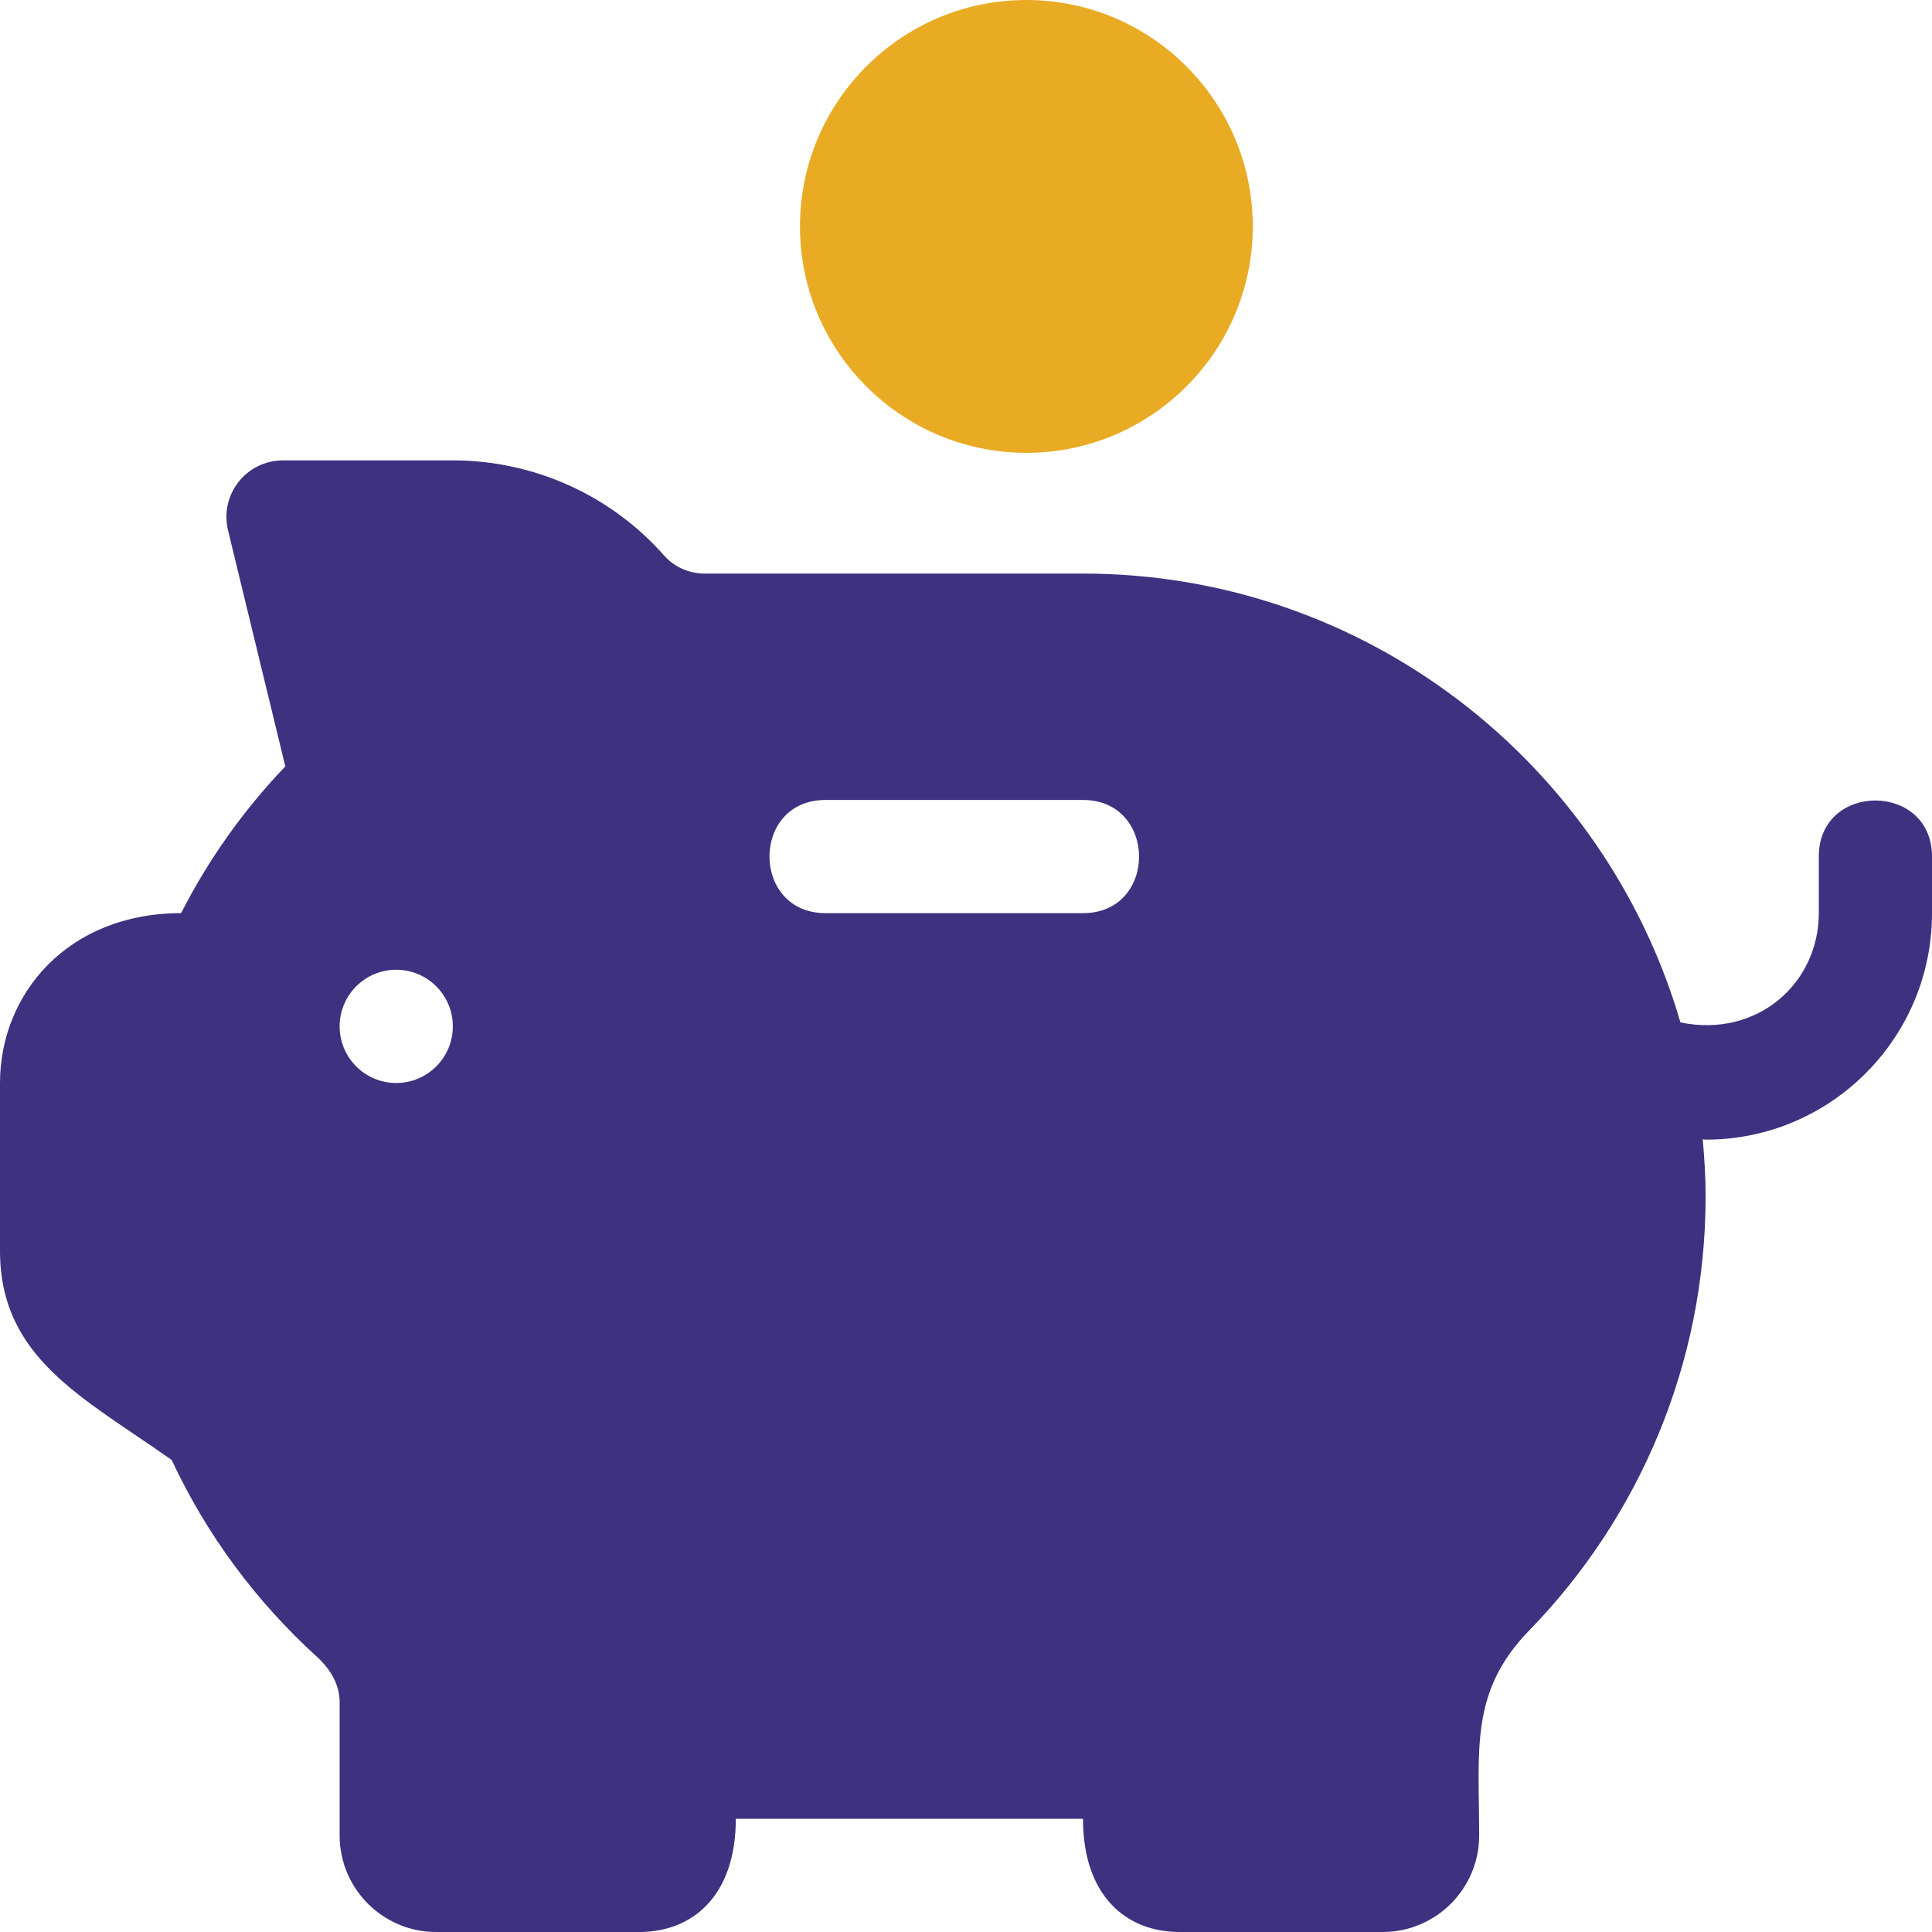
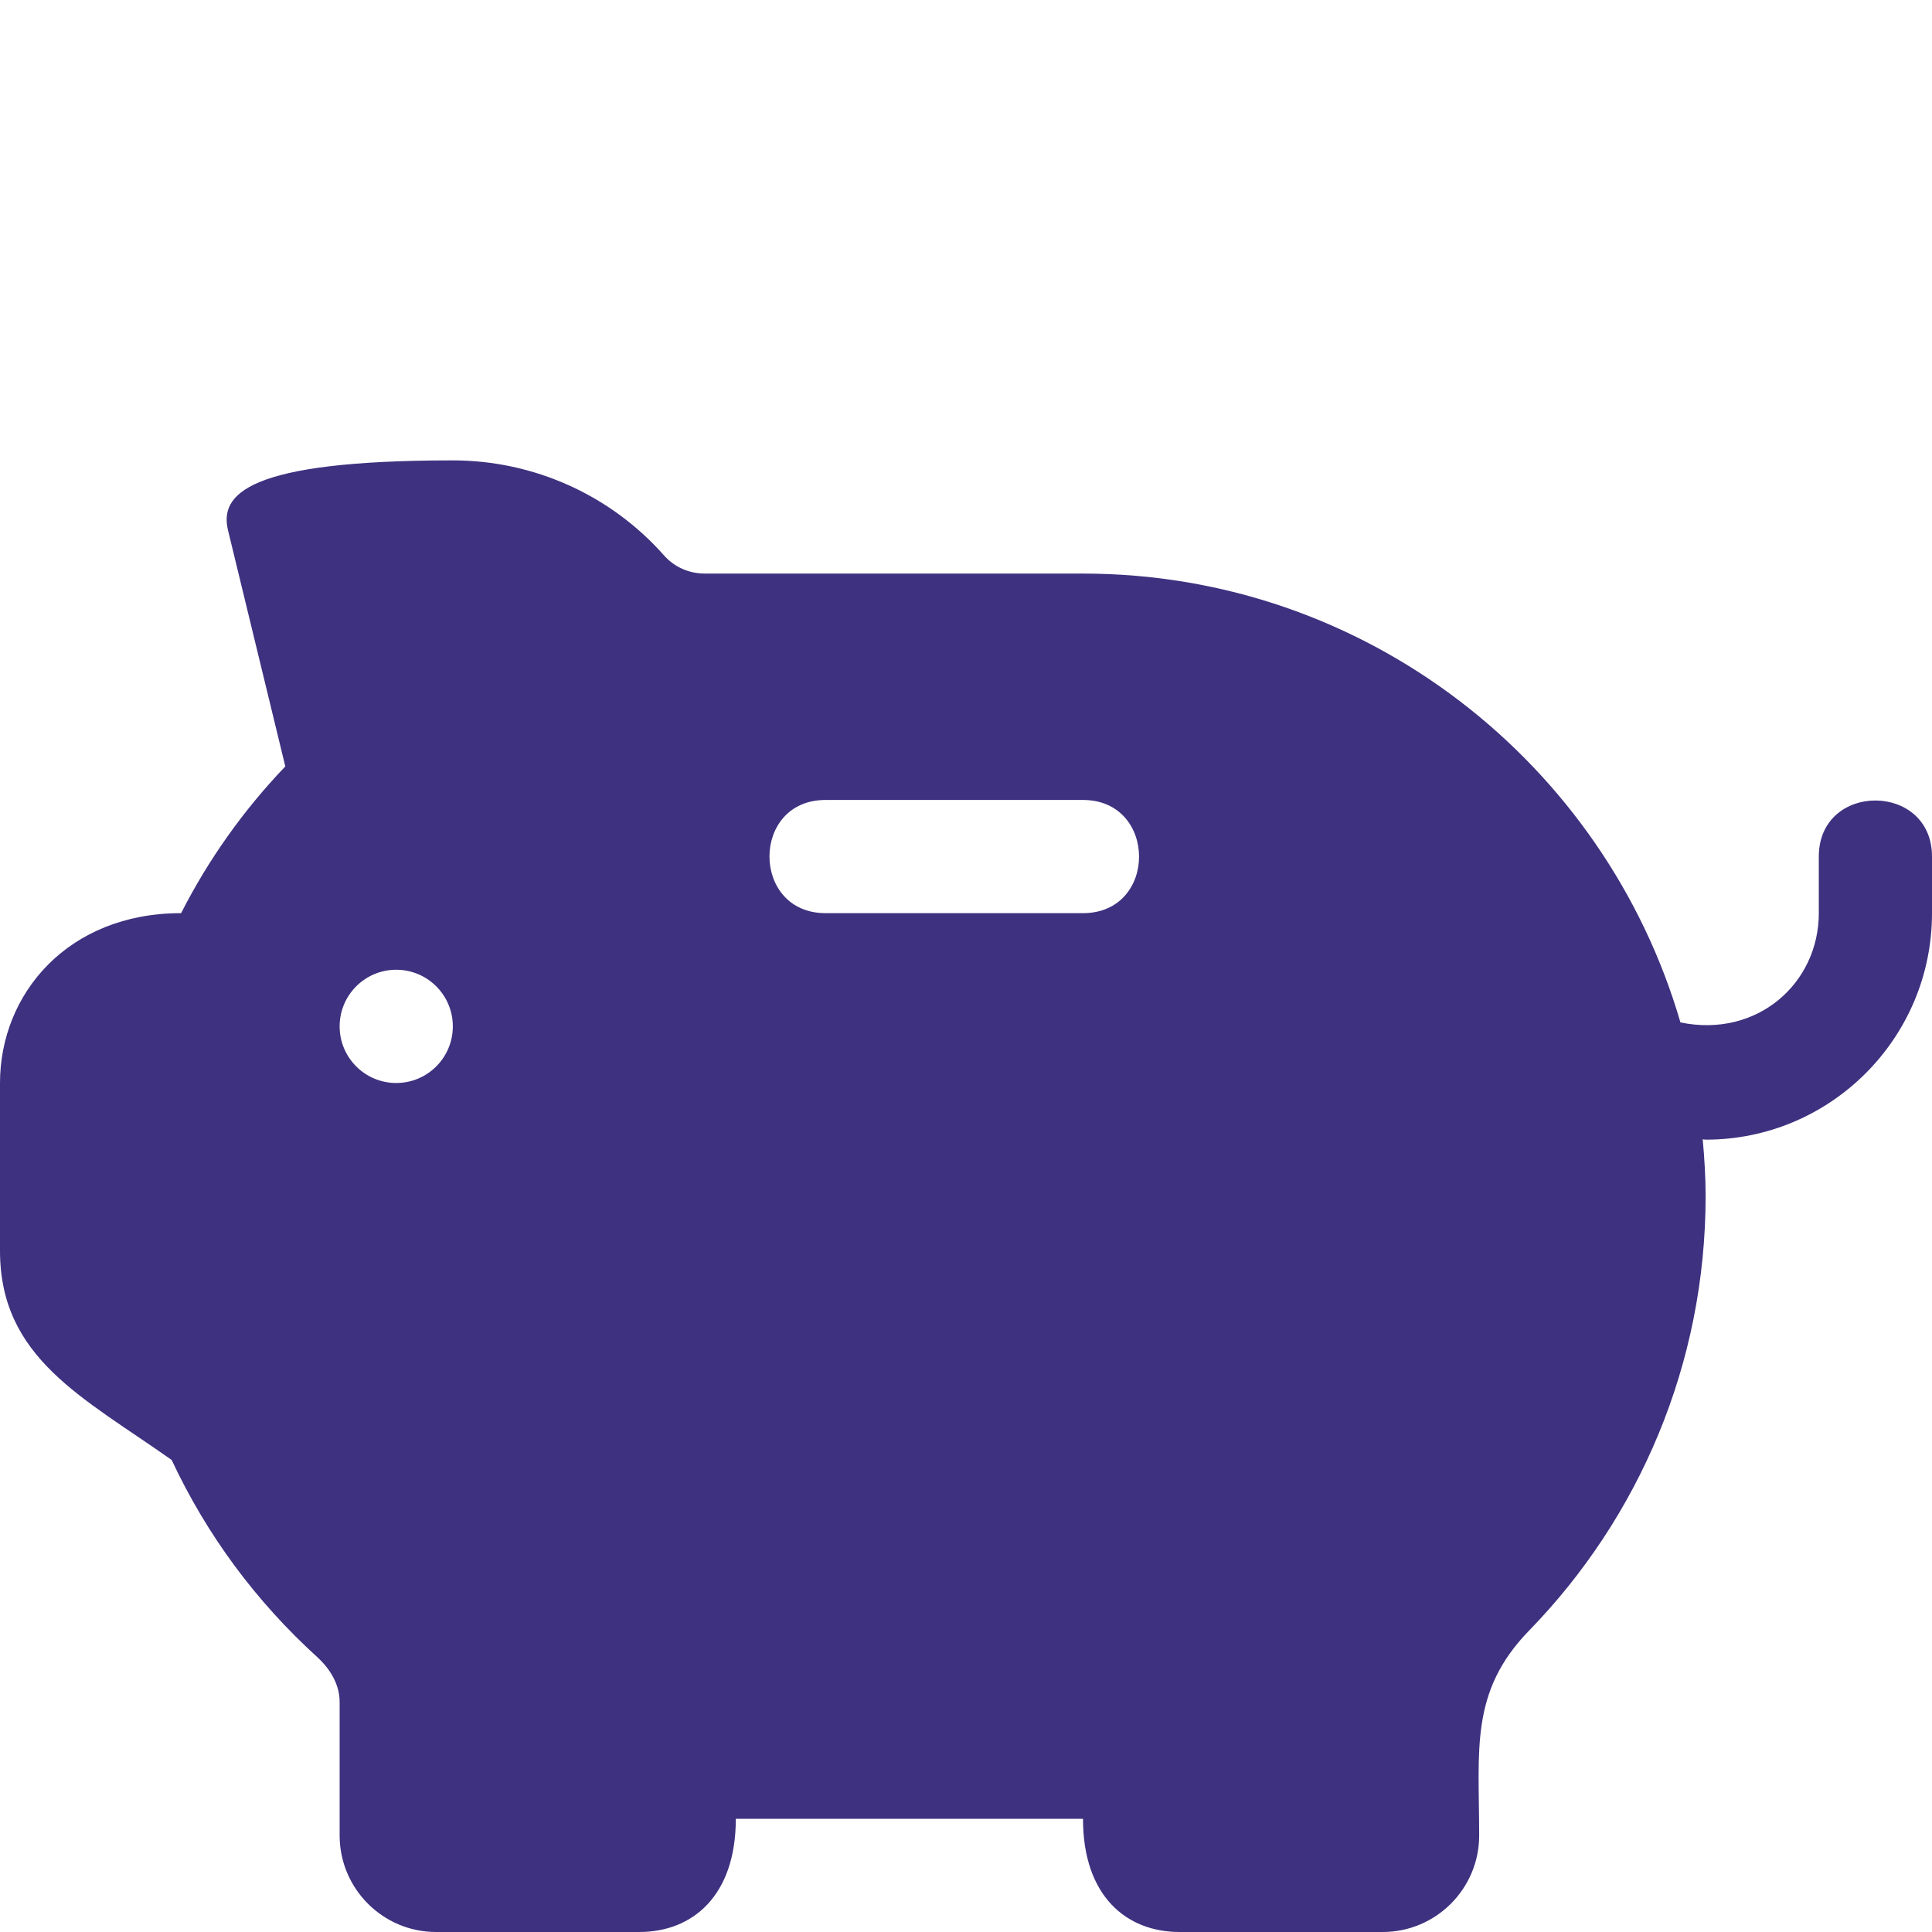
<svg xmlns="http://www.w3.org/2000/svg" width="34" height="34" viewBox="0 0 34 34" fill="none">
-   <path d="M32.008 15.074V16.07C32.008 17.302 30.927 18.272 29.573 17.993C28.245 13.436 24.038 10.094 19.059 10.094H12.403C12.126 10.094 11.866 9.978 11.688 9.777C10.748 8.712 9.393 8.102 7.969 8.102H4.98C4.335 8.102 3.861 8.705 4.013 9.333L5.021 13.488C4.287 14.254 3.669 15.124 3.187 16.07C1.192 16.07 0 17.492 0 19.059V22.011C0 23.902 1.464 24.593 3.021 25.693C3.638 27.011 4.499 28.177 5.585 29.164C5.731 29.297 5.977 29.576 5.977 29.952V32.301C5.977 33.238 6.738 34 7.675 34H11.251C12.182 34 12.949 33.37 12.949 32.008H19.059C19.059 33.37 19.826 34 20.757 34H24.333C25.27 34 26.031 33.238 26.031 32.302C26.031 30.796 25.861 29.771 26.912 28.693C28.839 26.711 30.016 24.01 30.016 21.051C30.016 20.713 29.995 20.38 29.965 20.05C29.984 20.05 30.003 20.056 30.021 20.056C32.204 20.056 34 18.28 34 16.07V15.074C34 13.761 32.008 13.756 32.008 15.074ZM6.973 19.059C6.423 19.059 5.977 18.613 5.977 18.062C5.977 17.512 6.423 17.066 6.973 17.066C7.523 17.066 7.969 17.512 7.969 18.062C7.969 18.613 7.523 19.059 6.973 19.059ZM19.059 16.07H14.528C13.215 16.07 13.21 14.078 14.528 14.078H19.059C20.372 14.078 20.377 16.07 19.059 16.07Z" fill="#3E3180" />
-   <path d="M14.078 3.984C14.078 1.787 15.865 0 18.062 0C20.26 0 22.047 1.787 22.047 3.984C22.047 6.182 20.26 7.969 18.062 7.969C15.865 7.969 14.078 6.182 14.078 3.984Z" fill="#E9AB24" />
+   <path d="M32.008 15.074V16.07C32.008 17.302 30.927 18.272 29.573 17.993C28.245 13.436 24.038 10.094 19.059 10.094H12.403C12.126 10.094 11.866 9.978 11.688 9.777C10.748 8.712 9.393 8.102 7.969 8.102C4.335 8.102 3.861 8.705 4.013 9.333L5.021 13.488C4.287 14.254 3.669 15.124 3.187 16.07C1.192 16.07 0 17.492 0 19.059V22.011C0 23.902 1.464 24.593 3.021 25.693C3.638 27.011 4.499 28.177 5.585 29.164C5.731 29.297 5.977 29.576 5.977 29.952V32.301C5.977 33.238 6.738 34 7.675 34H11.251C12.182 34 12.949 33.37 12.949 32.008H19.059C19.059 33.37 19.826 34 20.757 34H24.333C25.27 34 26.031 33.238 26.031 32.302C26.031 30.796 25.861 29.771 26.912 28.693C28.839 26.711 30.016 24.01 30.016 21.051C30.016 20.713 29.995 20.38 29.965 20.05C29.984 20.05 30.003 20.056 30.021 20.056C32.204 20.056 34 18.28 34 16.07V15.074C34 13.761 32.008 13.756 32.008 15.074ZM6.973 19.059C6.423 19.059 5.977 18.613 5.977 18.062C5.977 17.512 6.423 17.066 6.973 17.066C7.523 17.066 7.969 17.512 7.969 18.062C7.969 18.613 7.523 19.059 6.973 19.059ZM19.059 16.07H14.528C13.215 16.07 13.21 14.078 14.528 14.078H19.059C20.372 14.078 20.377 16.07 19.059 16.07Z" fill="#3E3180" />
</svg>